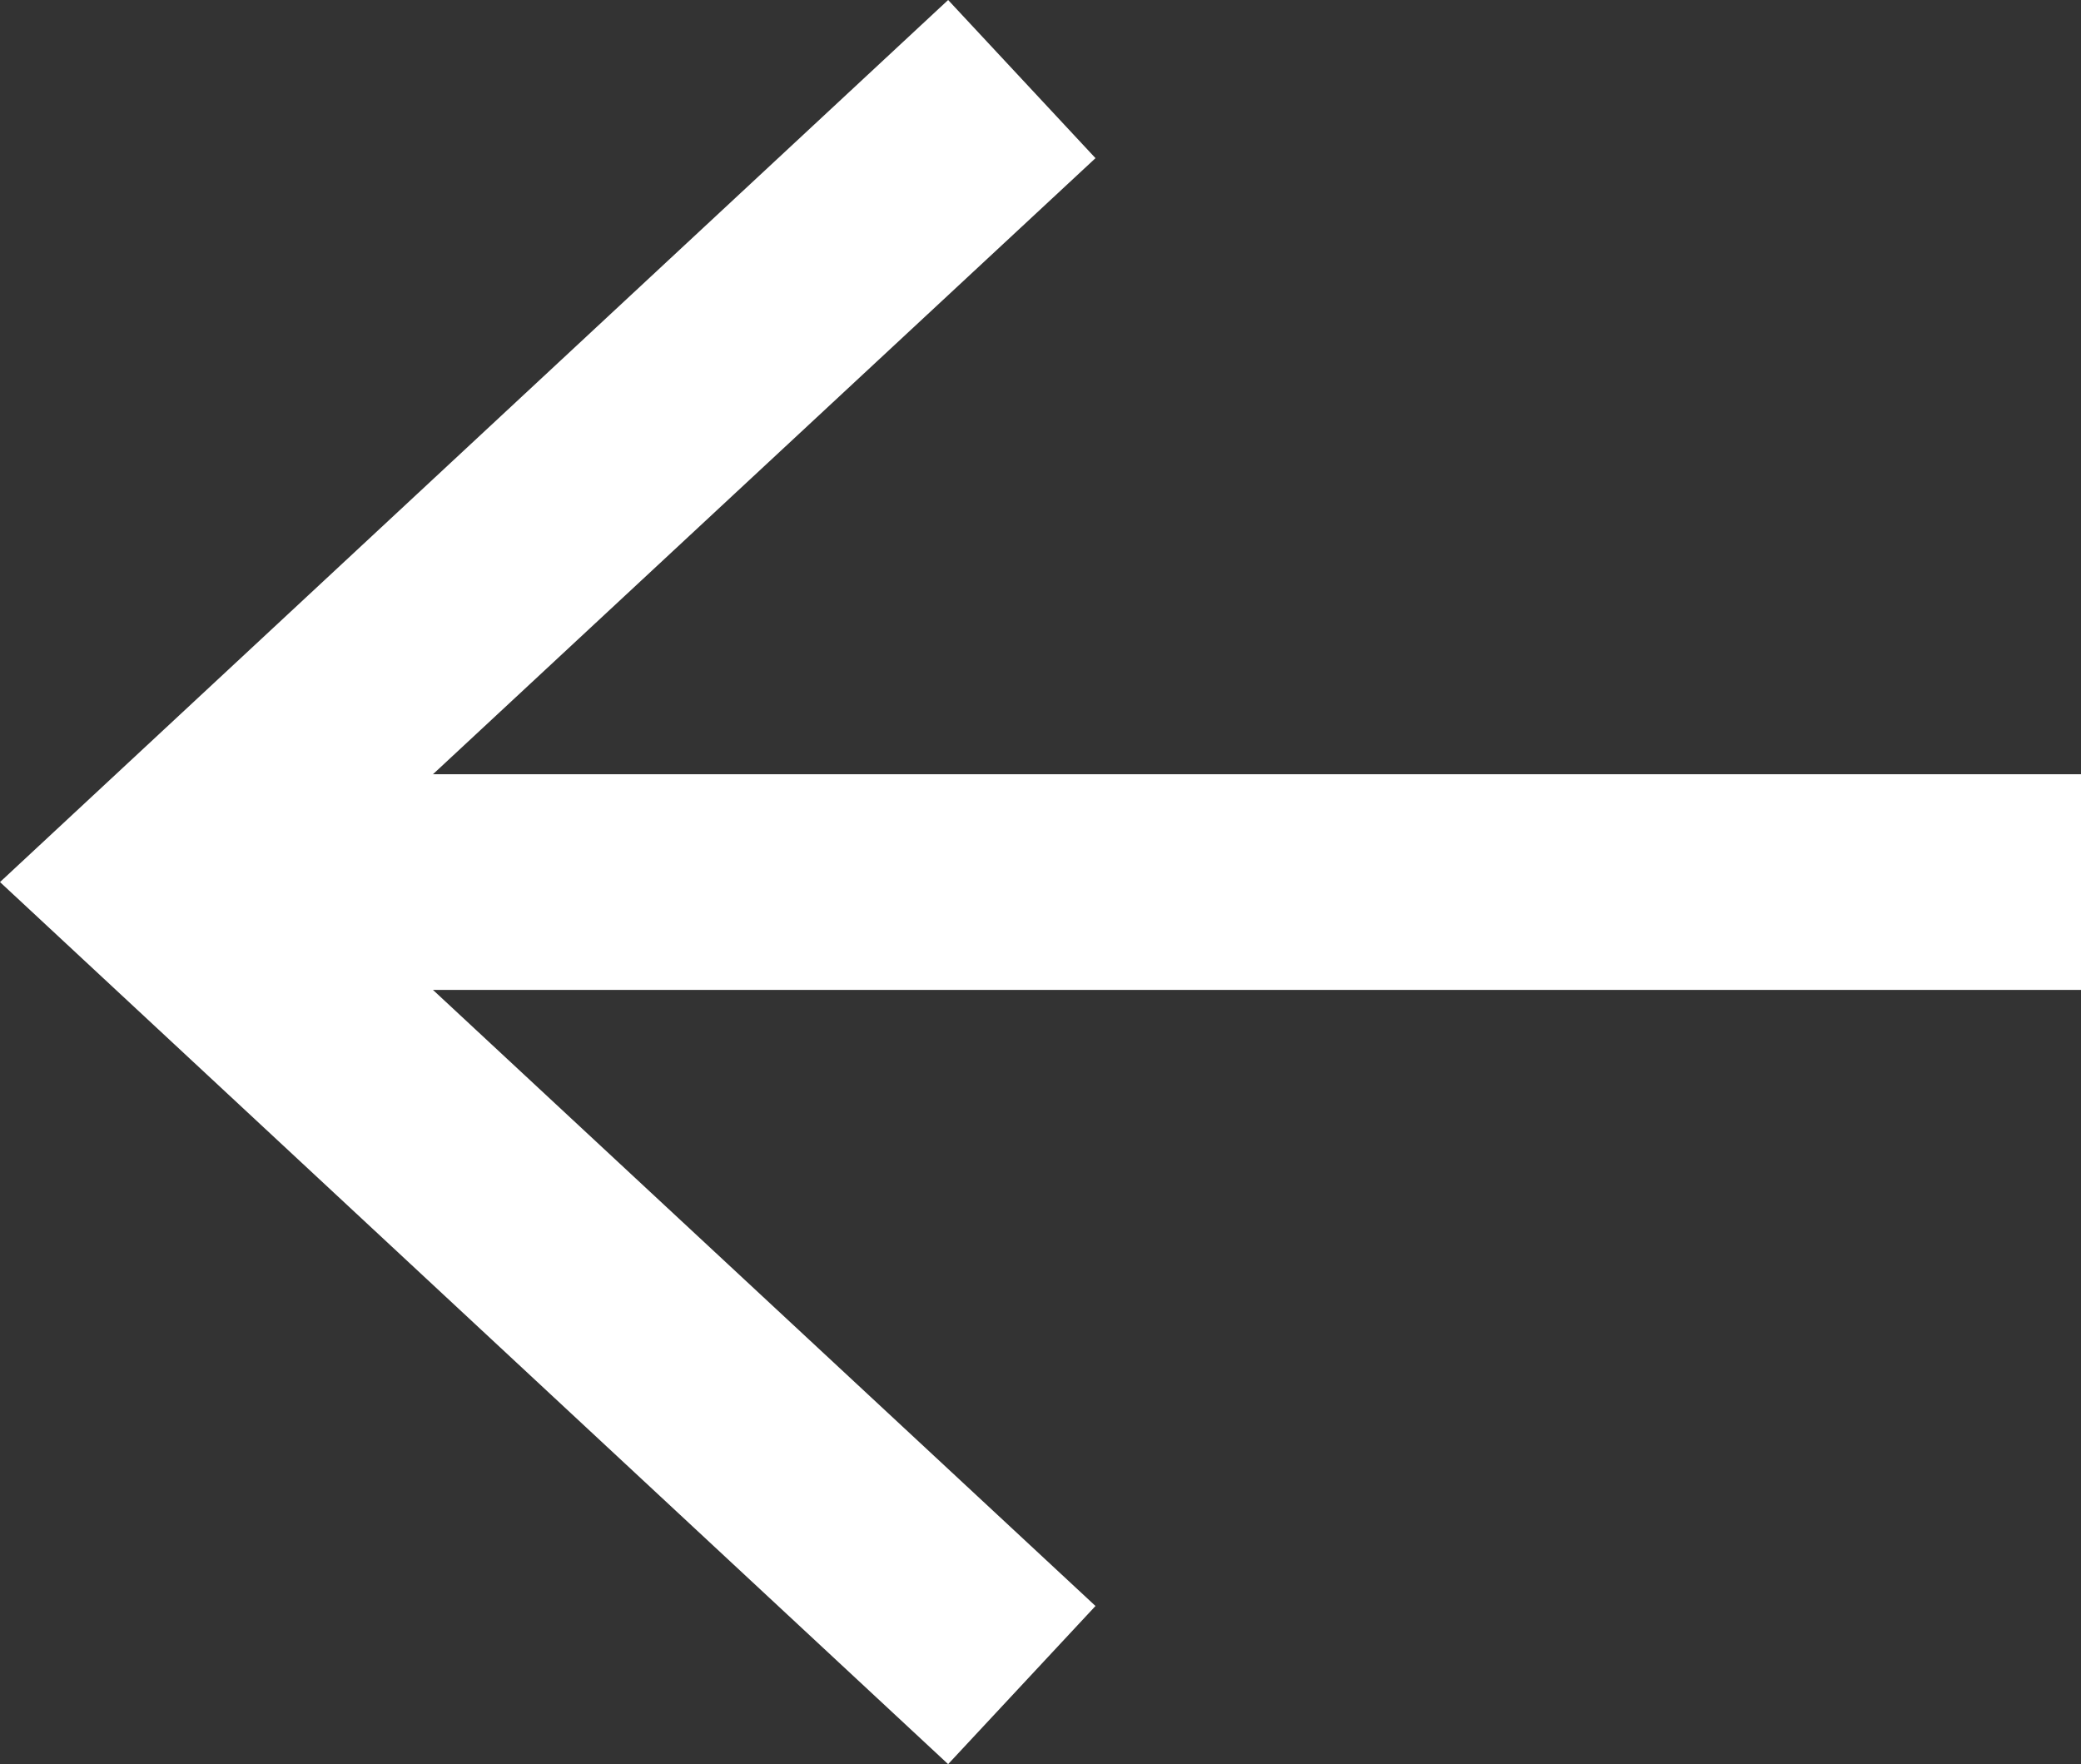
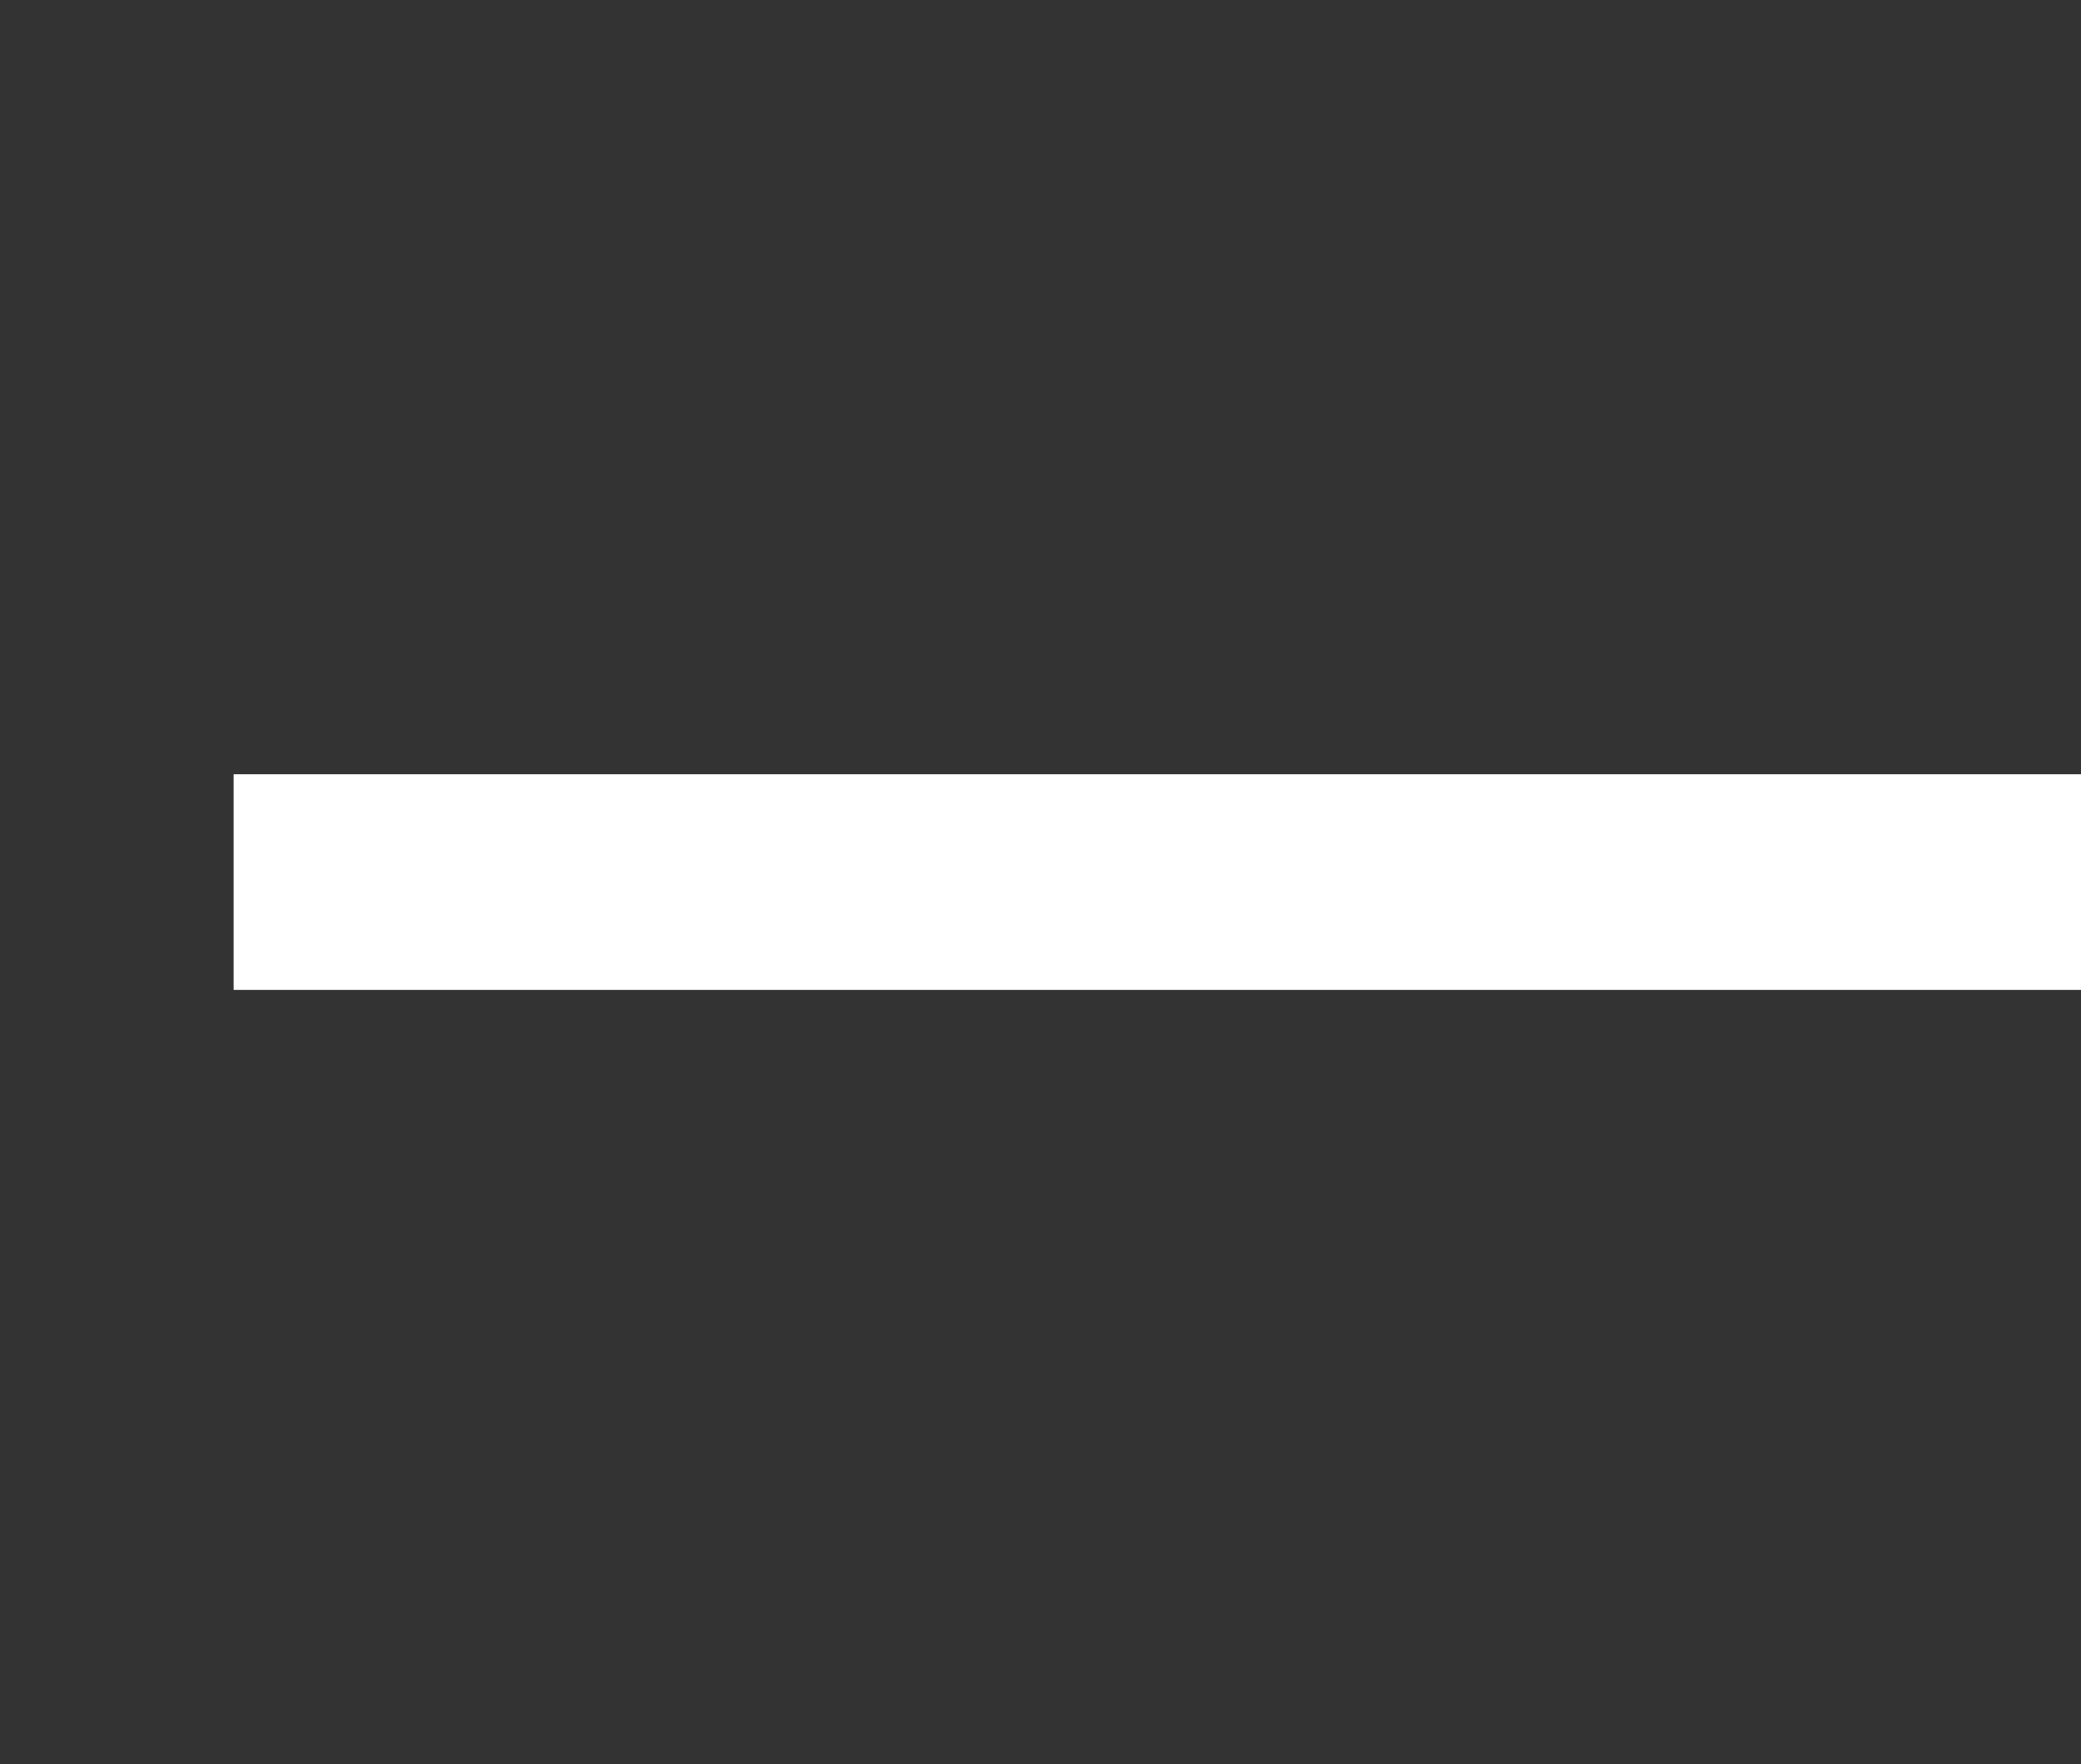
<svg xmlns="http://www.w3.org/2000/svg" id="Layer_2" data-name="Layer 2" viewBox="0 0 28.95 24.54">
  <rect x="0" y="0" width="28.95" height="24.54" fill="#333333" stroke="none" />
  <defs>
    <style>
      .cls-1 {
        fill: none;
        stroke: #fff;
        stroke-miterlimit: 10;
        stroke-width: 3px;
      }

      .cls-2 {
        fill: #fff;
      }
    </style>
  </defs>
  <g id="Layer_1-2" data-name="Layer 1">
    <g>
      <line class="cls-1" x1="28.95" y1="12.27" x2="3.25" y2="12.27" />
-       <polygon class="cls-2" points="13.19 0 15.24 2.2 4.41 12.27 15.24 22.34 13.19 24.54 0 12.27 13.19 0" />
    </g>
  </g>
</svg>